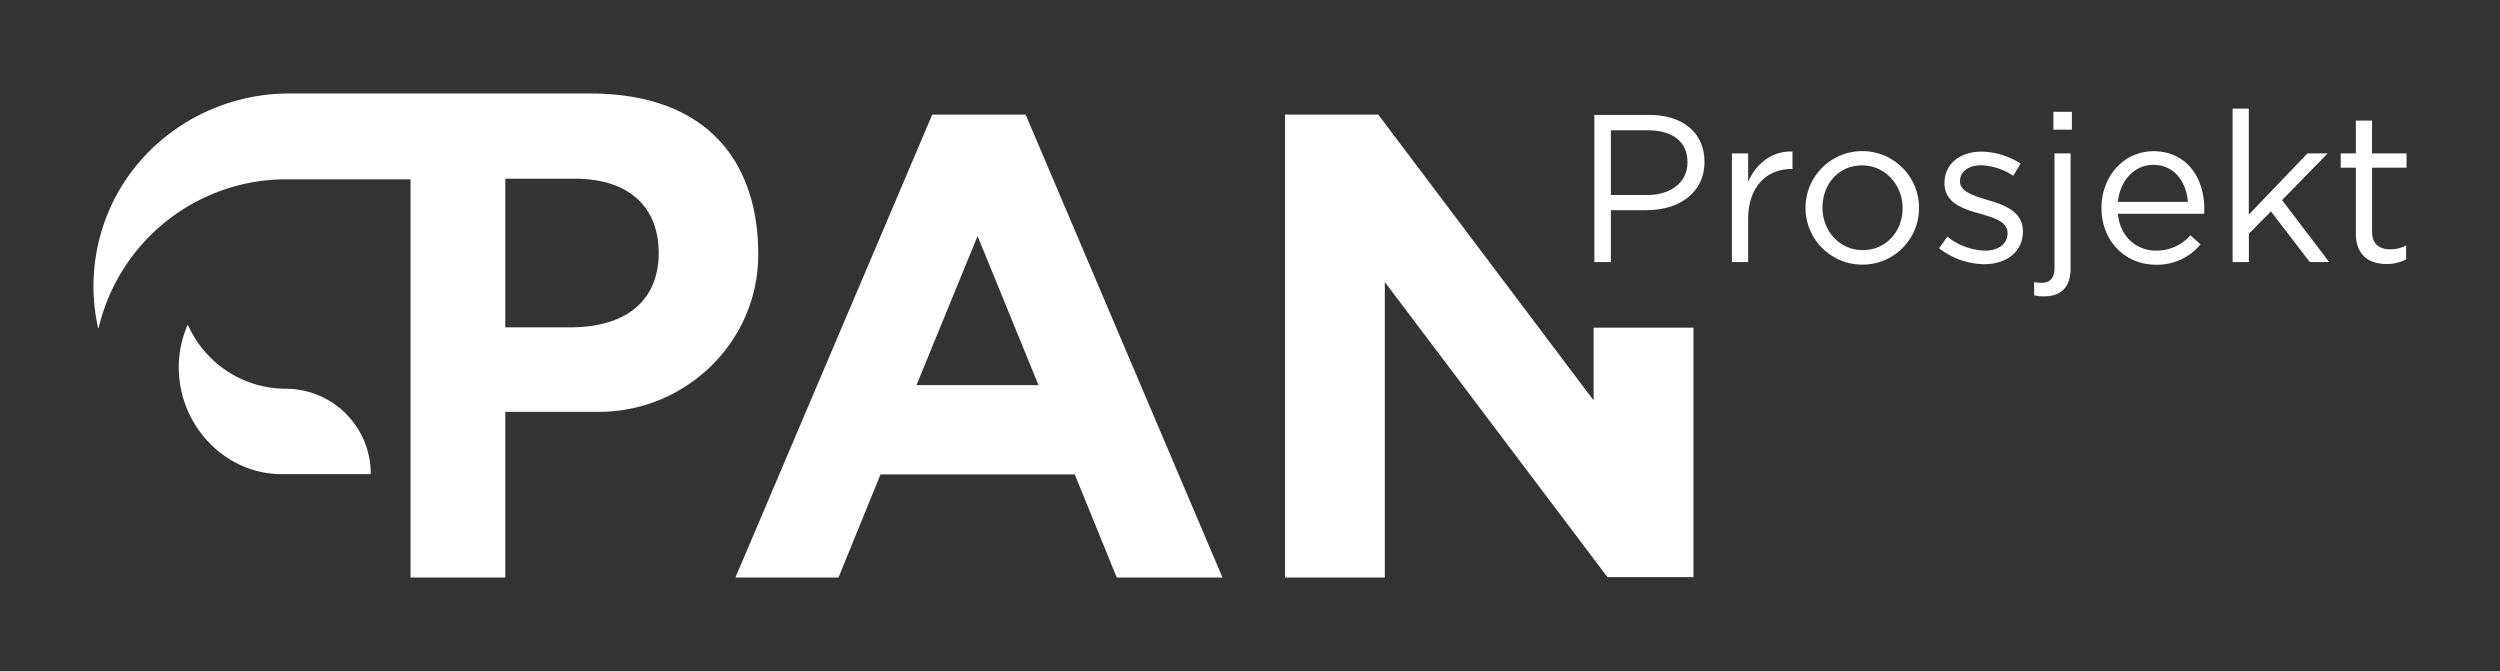
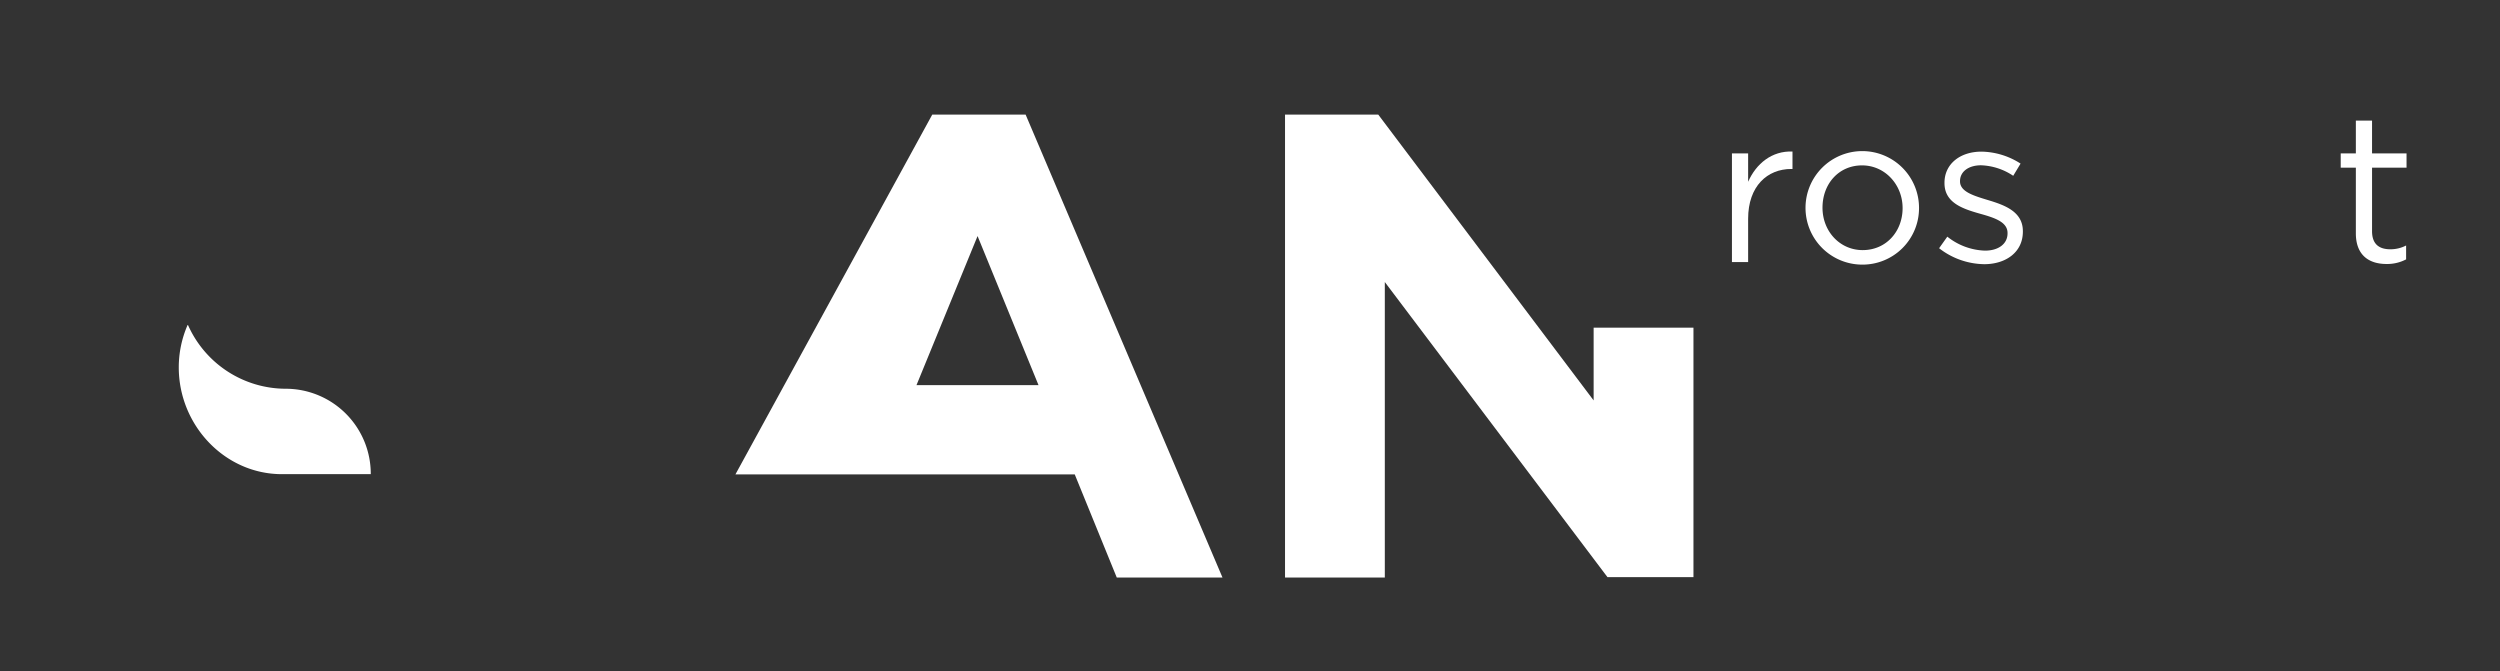
<svg xmlns="http://www.w3.org/2000/svg" id="Layer_1" data-name="Layer 1" viewBox="0 0 758.08 203.47">
  <rect x="0" y="0" width="758.08" height="203.47" fill="#333333" stroke="none" />
  <defs>
    <style>.cls-1{fill:#fff;}</style>
  </defs>
  <path class="cls-1" d="M54.21,111.42a32.12,32.12,0,0,1,2.66-12.83.09.09,0,0,1,.15,0,32.5,32.5,0,0,0,29.65,19.29h0a25.8,25.8,0,0,1,25.76,25.9s-20,0-26.87,0C68.17,143.82,54.21,128.94,54.21,111.42Z" />
-   <path class="cls-1" d="M178.86,28.35H87.67c-26.94,0-50.92,18-57.52,44.09a58.06,58.06,0,0,0-.41,27,.09.09,0,0,0,.17,0A58.52,58.52,0,0,1,85.67,54.37l38.82,0V175.13h28.73V124.89h28.31c26.4,0,48.32-21.15,48.39-47.56C230,49.12,214.5,28.35,178.86,28.35Zm-6,70.91H153.22V54.19h21.09c16.74,0,25.43,8.89,25.43,22.53C199.74,90.16,191.05,99.26,172.86,99.26Z" />
-   <path class="cls-1" d="M338.64,175.13,325.9,143.86H267l-12.75,31.27H223L282.69,34.75H311L370.7,175.13ZM296.43,71.58l-18.52,45.2h37Z" />
+   <path class="cls-1" d="M338.64,175.13,325.9,143.86H267H223L282.69,34.75H311L370.7,175.13ZM296.43,71.58l-18.52,45.2h37Z" />
  <path class="cls-1" d="M487.43,175,419.92,85.52v89.61H389.66V34.75h28.27l65.31,86.67V99.36h30.27V175Z" />
-   <path class="cls-1" d="M499.3,63.73H488.46V79.47h-5V34.85h16.7c10.07,0,16.7,5.36,16.7,14.22C516.83,58.76,508.8,63.73,499.3,63.73Zm.44-24.22H488.46V59.14h11c7.39,0,12.24-4,12.24-9.88C511.73,42.82,507,39.51,499.74,39.51Z" />
  <path class="cls-1" d="M530.09,79.47h-4.91V46.52h4.91v8.6c2.42-5.48,7.2-9.43,13.45-9.17v5.29h-.39c-7.2,0-13.06,5.16-13.06,15.1Z" />
  <path class="cls-1" d="M564.64,80.24A17.21,17.21,0,1,1,581.91,63,17.12,17.12,0,0,1,564.64,80.24Zm0-30.09c-7.14,0-12,5.68-12,12.82s5.23,12.87,12.18,12.87c7.14,0,12.11-5.67,12.11-12.75S571.59,50.15,564.64,50.15Z" />
  <path class="cls-1" d="M601.67,80.11A22.72,22.72,0,0,1,588,75.27l2.49-3.51A19.25,19.25,0,0,0,601.93,76c4,0,6.82-2,6.82-5.23v-.13c0-3.31-3.89-4.59-8.22-5.8-5.17-1.46-10.9-3.25-10.9-9.3v-.13c0-5.67,4.71-9.43,11.22-9.43a22.53,22.53,0,0,1,11.85,3.63l-2.23,3.7a18.59,18.59,0,0,0-9.75-3.19c-3.89,0-6.38,2-6.38,4.78V55c0,3.12,4.08,4.33,8.48,5.67,5.1,1.53,10.58,3.51,10.58,9.43v.13C613.4,76.48,608.24,80.11,601.67,80.11Z" />
-   <path class="cls-1" d="M627.87,46.52V81.39c0,5.8-3.06,8.47-8,8.47a12.42,12.42,0,0,1-3.06-.31v-4a15.84,15.84,0,0,0,2.42.19c2.24,0,3.76-1.34,3.76-4.4V46.52Zm-5.22-7.2V33.9h5.61v5.42Z" />
-   <path class="cls-1" d="M653.82,76a13.66,13.66,0,0,0,10.39-4.65l3.06,2.74a17,17,0,0,1-13.58,6.18c-9.05,0-16.45-6.95-16.45-17.21,0-9.56,6.7-17.21,15.81-17.21,9.75,0,15.36,7.77,15.36,17.46a14.1,14.1,0,0,1-.06,1.53H642.21C642.92,72,648,76,653.82,76Zm9.62-14.79c-.51-6-4-11.22-10.52-11.22-5.73,0-10.07,4.78-10.71,11.22Z" />
-   <path class="cls-1" d="M706.28,79.47h-5.87L688.62,64.11l-6.69,6.76v8.6H677V32.94h4.91V65.07l17.78-18.55h6.12L692,60.67Z" />
  <path class="cls-1" d="M719.28,70.1c0,4,2.23,5.49,5.55,5.49a10.32,10.32,0,0,0,4.78-1.15v4.21a12.37,12.37,0,0,1-5.93,1.4c-5.29,0-9.31-2.62-9.31-9.31V50.85h-4.59V46.52h4.59V36.58h4.91v9.94h10.46v4.33H719.28Z" />
</svg>